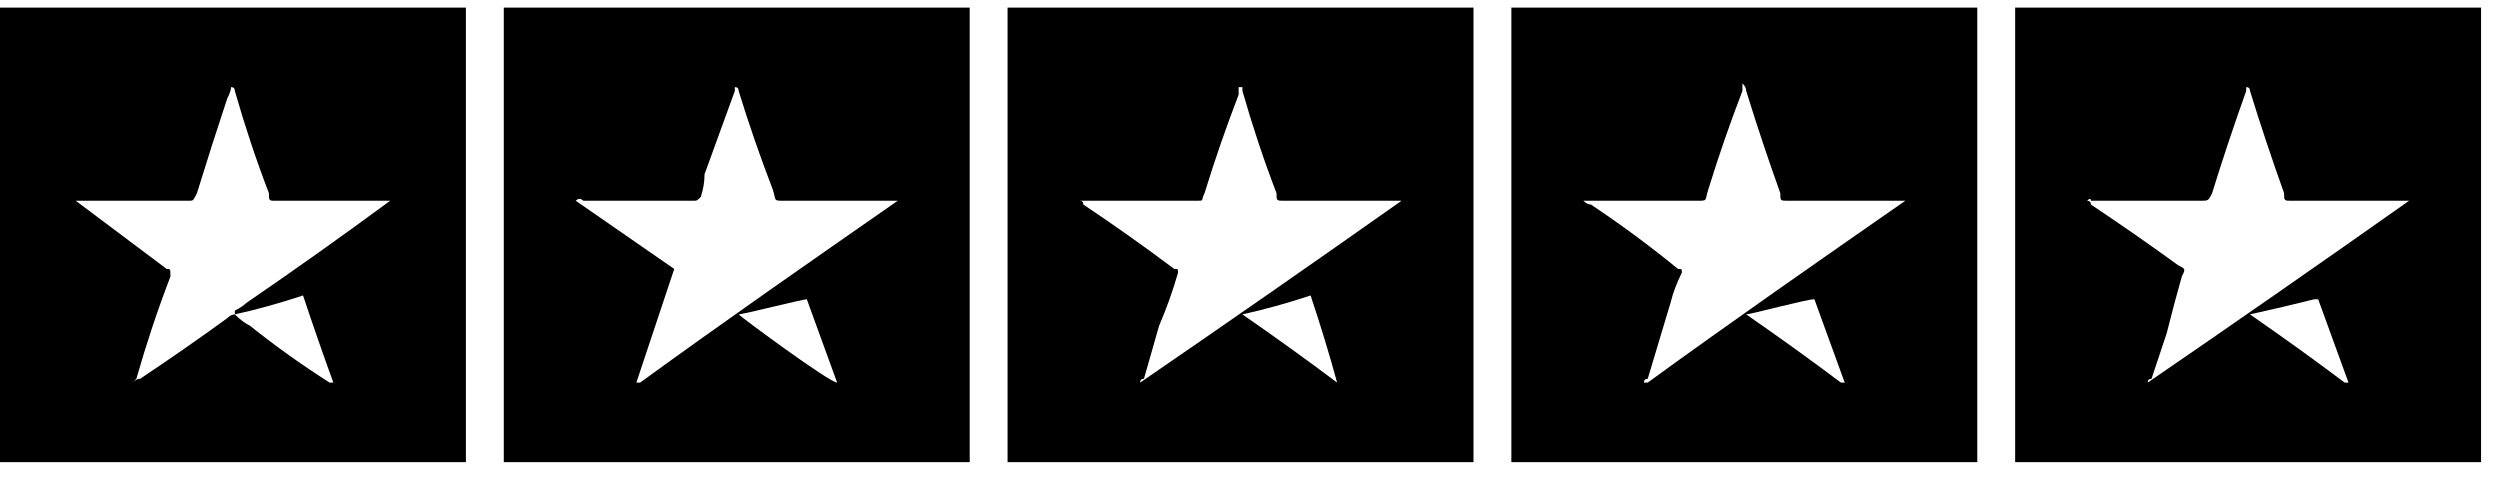
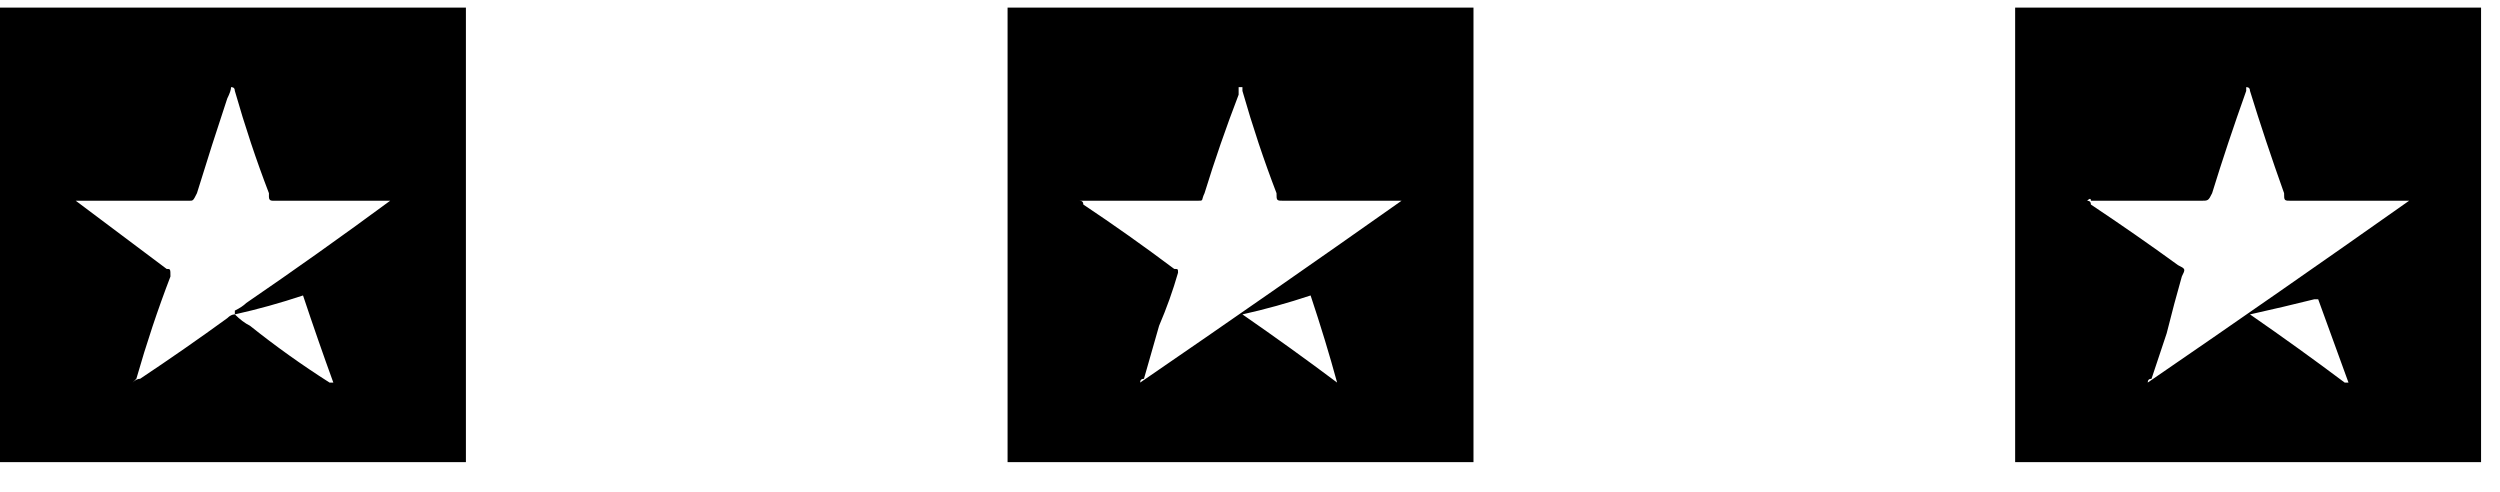
<svg xmlns="http://www.w3.org/2000/svg" version="1.2" viewBox="0 0 66 13" width="66" height="13">
  <title>Path 371</title>
  <style>
		.s0 { fill: #000000 } 
	</style>
  <path id="Path 371" fill-rule="evenodd" class="s0" d="m26.6 0.2h12.3q0 0 0 0.1v11.7q0 0.1 0 0.1 0 0.1 0 0.1-0.1 0-0.1 0 0 0 0 0-6.1 0-12.1 0-0.1 0-0.1 0 0 0 0 0 0 0 0 0 0-0.1 0-0.2 0-5.8 0-11.7 0-0.1 0-0.1zm6.2 2.1q-0.1 0-0.1 0 0 0.1 0 0.2-0.5 1.3-0.9 2.6c-0.1 0.2 0 0.2-0.2 0.2q-1.5 0-2.9 0-0.1 0-0.2 0 0.1 0 0.1 0.1 1.2 0.8 2.4 1.7c0.1 0 0.1 0 0.1 0.1q-0.2 0.7-0.5 1.4-0.2 0.7-0.4 1.4-0.1 0-0.1 0.1 3.5-2.4 6.9-4.8 0 0-0.1 0h-3c-0.2 0-0.2 0-0.2-0.2q0 0 0 0-0.5-1.3-0.9-2.7 0 0 0-0.1zm2.5 7.8q0 0 0 0-0.3-1.1-0.7-2.3-0.9 0.3-1.8 0.5 1.3 0.9 2.5 1.8zm-35.3 2.1v-12h12.3q0 0.1 0 0.1v11.7q0 0.1 0 0.1 0 0.1 0 0.1h-12.2q0 0-0.1 0zm6.2-3.9q0.2 0.2 0.4 0.3 1 0.8 2.1 1.5 0 0 0.1 0-0.4-1.1-0.8-2.3-0.9 0.3-1.8 0.5 0 0 0-0.1 0.2-0.1 0.3-0.2 1.9-1.3 3.8-2.7 0 0 0.1 0h-3.1q0 0-0.1 0-0.1 0-0.1-0.1 0-0.1 0-0.1-0.5-1.3-0.9-2.7 0-0.1-0.1-0.1 0 0.1-0.1 0.3-0.4 1.2-0.8 2.5c-0.1 0.2-0.1 0.2-0.2 0.2q-0.1 0-0.1 0h-3q0 0 0.1 0 1.2 0.9 2.4 1.8c0.1 0 0.1 0 0.1 0.2q-0.5 1.3-0.9 2.7-0.1 0.1-0.1 0.1 0.1-0.1 0.2-0.1 1.2-0.8 2.3-1.6 0.1-0.1 0.2-0.1zm47-8.1h12.3q0 0.1 0 0.2v11.6q0 0.1 0 0.1 0 0.1 0 0.1-0.1 0-0.1 0 0 0-0.1 0-6 0-12 0 0 0-0.1 0 0 0 0 0 0 0 0 0 0-0.1 0-0.2 0-5.8 0-11.7 0-0.1 0-0.1zm6.1 2.1q0 0.1 0 0.1-0.5 1.4-0.9 2.7c-0.1 0.2-0.1 0.2-0.3 0.2q-1.4 0-2.9 0 0-0.1-0.1 0 0.1 0 0.1 0.1 1.2 0.8 2.3 1.6c0.2 0.1 0.2 0.1 0.1 0.3q-0.2 0.7-0.4 1.5-0.2 0.6-0.4 1.2-0.1 0-0.1 0.1 3.5-2.4 6.9-4.8 0 0 0 0h-2.4q-0.3 0-0.7 0c-0.2 0-0.2 0-0.2-0.2q0 0 0 0-0.5-1.4-0.9-2.7 0-0.1-0.1-0.1zm2.6 7.8q0 0 0.1 0-0.4-1.1-0.8-2.2-0.1 0-0.1 0-0.8 0.2-1.7 0.4 0 0 0 0 0 0 0 0 1.3 0.9 2.5 1.8z" />
-   <path id="Path 372" fill-rule="evenodd" class="s0" d="m13.3 0.2h12.3q0 0.1 0 0.1v11.7q0 0.1 0 0.1 0 0.1 0 0.1-0.1 0-0.1 0 0 0 0 0-6.1 0-12.1 0 0 0-0.1 0 0 0 0 0 0 0 0 0c0-3.9 0-8 0-11.9q0-0.1 0-0.1zm3.5 9.9q0 0 0.1 0c2.2-1.6 4.5-3.2 6.8-4.8q-0.1 0-0.1 0c-0.9 0-2 0-2.9 0-0.3 0-0.2 0-0.3-0.3q-0.5-1.3-0.9-2.6 0-0.1-0.1-0.1 0 0 0 0.1-0.4 1.1-0.8 2.2 0 0.3-0.1 0.6c-0.1 0.1-0.1 0.1-0.2 0.1q0 0-0.1 0-1.4 0-2.8 0-0.1-0.1-0.2 0 1.3 0.9 2.6 1.8-0.5 1.5-1 3zm4.5-2.2c-0.1 0-1.7 0.4-1.8 0.4 0.1 0.1 2.4 1.8 2.6 1.8q-0.4-1.1-0.8-2.2zm18.6-7.7h12.3q0 0.1 0 0.2 0 5.7 0 11.5 0 0.1 0 0.2 0 0.1 0 0.1-0.1 0-0.1 0 0 0-0.1 0-6 0-12 0-0.1 0-0.1 0 0 0 0 0 0 0 0 0 0-0.1 0-0.2 0-3.9 0-7.8 0-2 0-4zm10.4 5.1q0 0-0.1 0c-0.9 0-2 0-3 0-0.2 0-0.2 0-0.2-0.2q-0.5-1.4-0.9-2.7 0-0.1-0.1-0.2 0 0.2 0 0.2-0.5 1.3-0.9 2.6c-0.1 0.3 0 0.3-0.3 0.3q-1.4 0-2.8 0-0.1 0-0.2 0 0 0 0 0 0.1 0.1 0.2 0.1 1.2 0.8 2.3 1.7c0.1 0 0.1 0 0.1 0.1q-0.2 0.4-0.3 0.8-0.3 1-0.6 2-0.1 0-0.1 0.1 0 0 0.1 0c2.2-1.6 4.5-3.2 6.8-4.8zm-1.7 4.8q0 0 0.1 0-0.4-1.1-0.8-2.2c-0.2 0-1.7 0.4-1.8 0.4q1.3 0.9 2.5 1.8z" />
</svg>